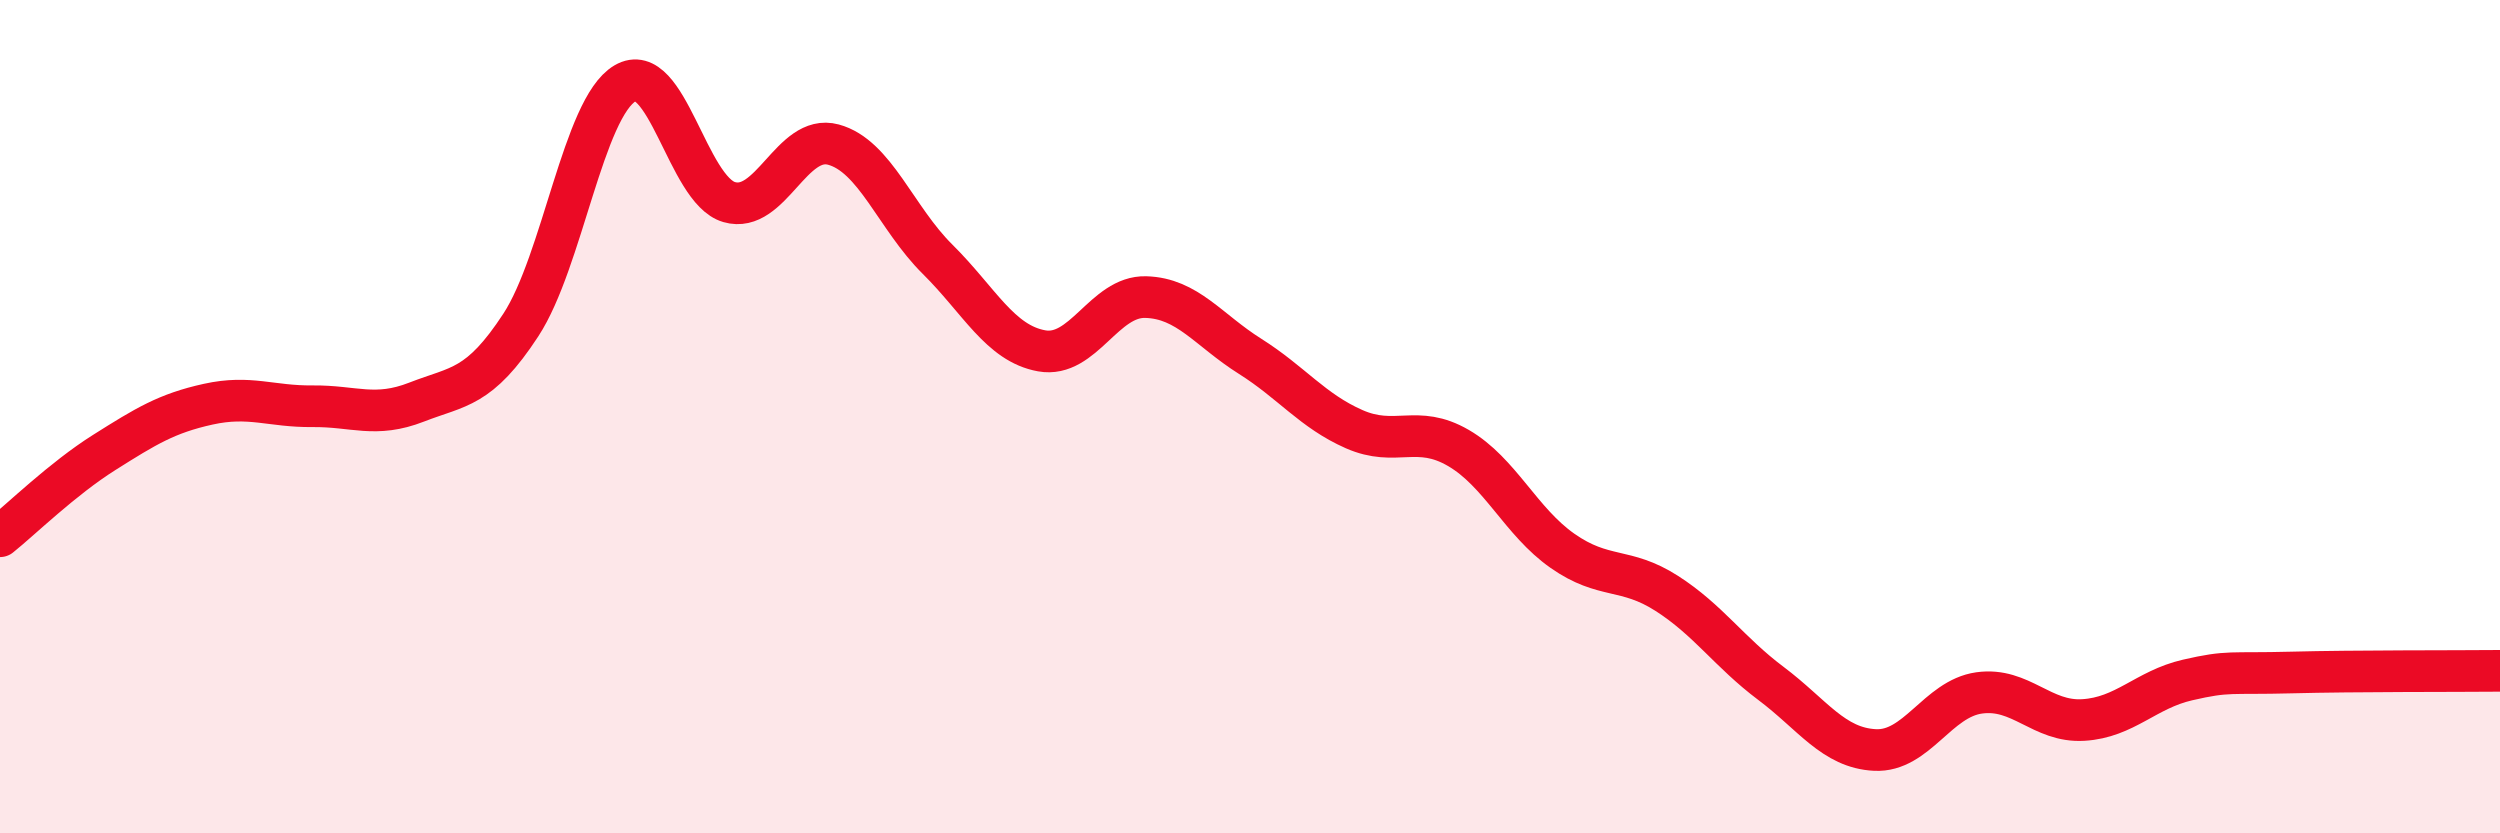
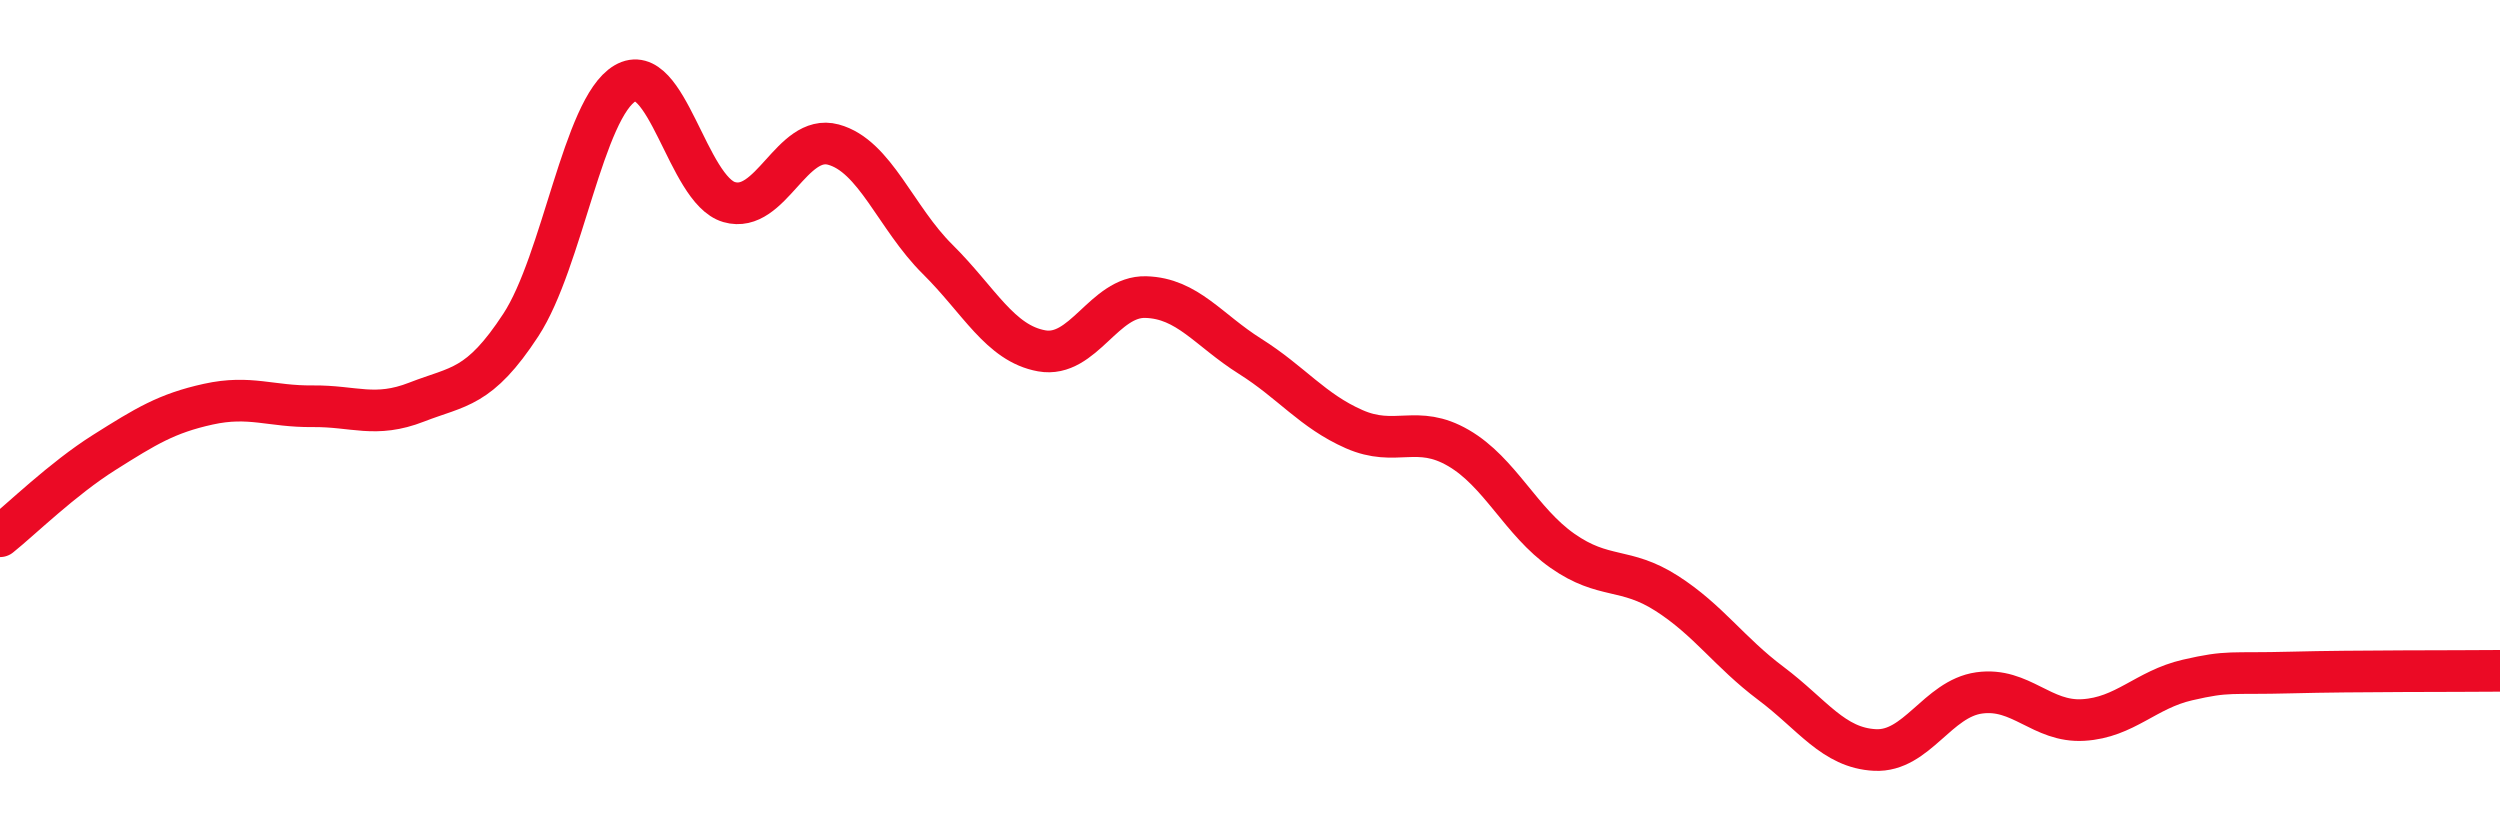
<svg xmlns="http://www.w3.org/2000/svg" width="60" height="20" viewBox="0 0 60 20">
-   <path d="M 0,12.87 C 0.5,12.47 1.5,11.49 2.5,10.86 C 3.5,10.23 4,9.92 5,9.7 C 6,9.48 6.5,9.76 7.5,9.75 C 8.5,9.74 9,10.04 10,9.65 C 11,9.26 11.5,9.33 12.5,7.8 C 13.5,6.27 14,2.59 15,2 C 16,1.41 16.5,4.56 17.5,4.85 C 18.5,5.14 19,3.2 20,3.47 C 21,3.74 21.5,5.23 22.5,6.22 C 23.5,7.21 24,8.24 25,8.42 C 26,8.6 26.5,7.1 27.5,7.13 C 28.5,7.16 29,7.92 30,8.55 C 31,9.18 31.5,9.86 32.5,10.3 C 33.5,10.74 34,10.17 35,10.75 C 36,11.33 36.5,12.52 37.5,13.22 C 38.5,13.92 39,13.6 40,14.24 C 41,14.88 41.5,15.65 42.5,16.4 C 43.5,17.15 44,17.95 45,18 C 46,18.05 46.5,16.77 47.5,16.63 C 48.5,16.49 49,17.34 50,17.28 C 51,17.22 51.5,16.55 52.5,16.32 C 53.5,16.09 53.5,16.18 55,16.14 C 56.5,16.1 59,16.11 60,16.1L60 20L0 20Z" fill="#EB0A25" opacity="0.1" stroke-linecap="round" stroke-linejoin="round" />
  <path d="M 0,12.87 C 0.5,12.47 1.5,11.49 2.5,10.86 C 3.5,10.23 4,9.92 5,9.7 C 6,9.48 6.5,9.76 7.5,9.75 C 8.5,9.74 9,10.04 10,9.65 C 11,9.26 11.5,9.33 12.5,7.8 C 13.5,6.27 14,2.59 15,2 C 16,1.41 16.5,4.56 17.5,4.85 C 18.5,5.14 19,3.2 20,3.47 C 21,3.74 21.5,5.23 22.5,6.22 C 23.5,7.21 24,8.24 25,8.42 C 26,8.6 26.5,7.1 27.5,7.13 C 28.5,7.16 29,7.92 30,8.55 C 31,9.18 31.5,9.86 32.5,10.3 C 33.5,10.74 34,10.17 35,10.75 C 36,11.33 36.5,12.52 37.5,13.22 C 38.5,13.92 39,13.6 40,14.24 C 41,14.88 41.5,15.65 42.5,16.4 C 43.5,17.15 44,17.95 45,18 C 46,18.05 46.5,16.77 47.5,16.63 C 48.5,16.49 49,17.34 50,17.28 C 51,17.22 51.5,16.55 52.5,16.32 C 53.5,16.09 53.5,16.18 55,16.14 C 56.5,16.1 59,16.11 60,16.1" stroke="#EB0A25" stroke-width="1" fill="none" stroke-linecap="round" stroke-linejoin="round" />
</svg>